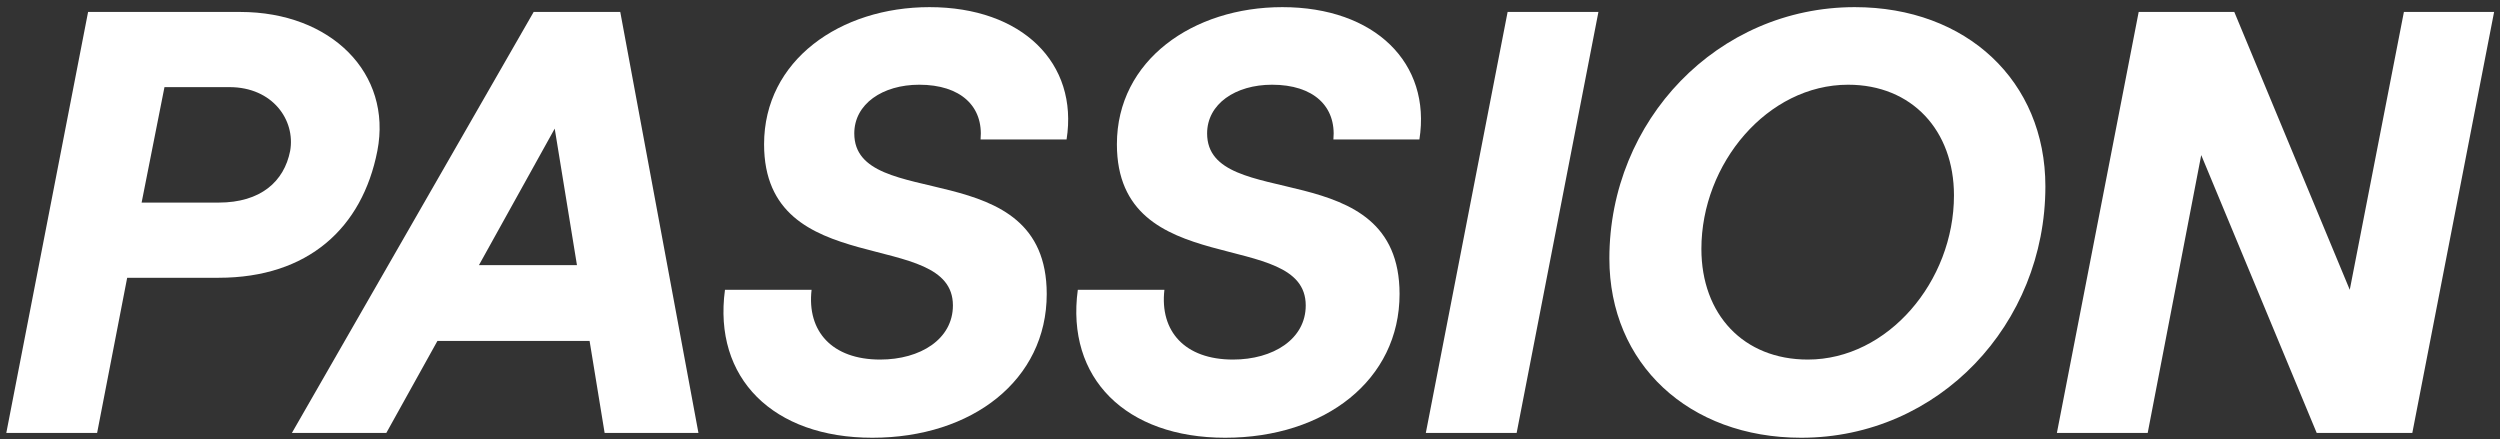
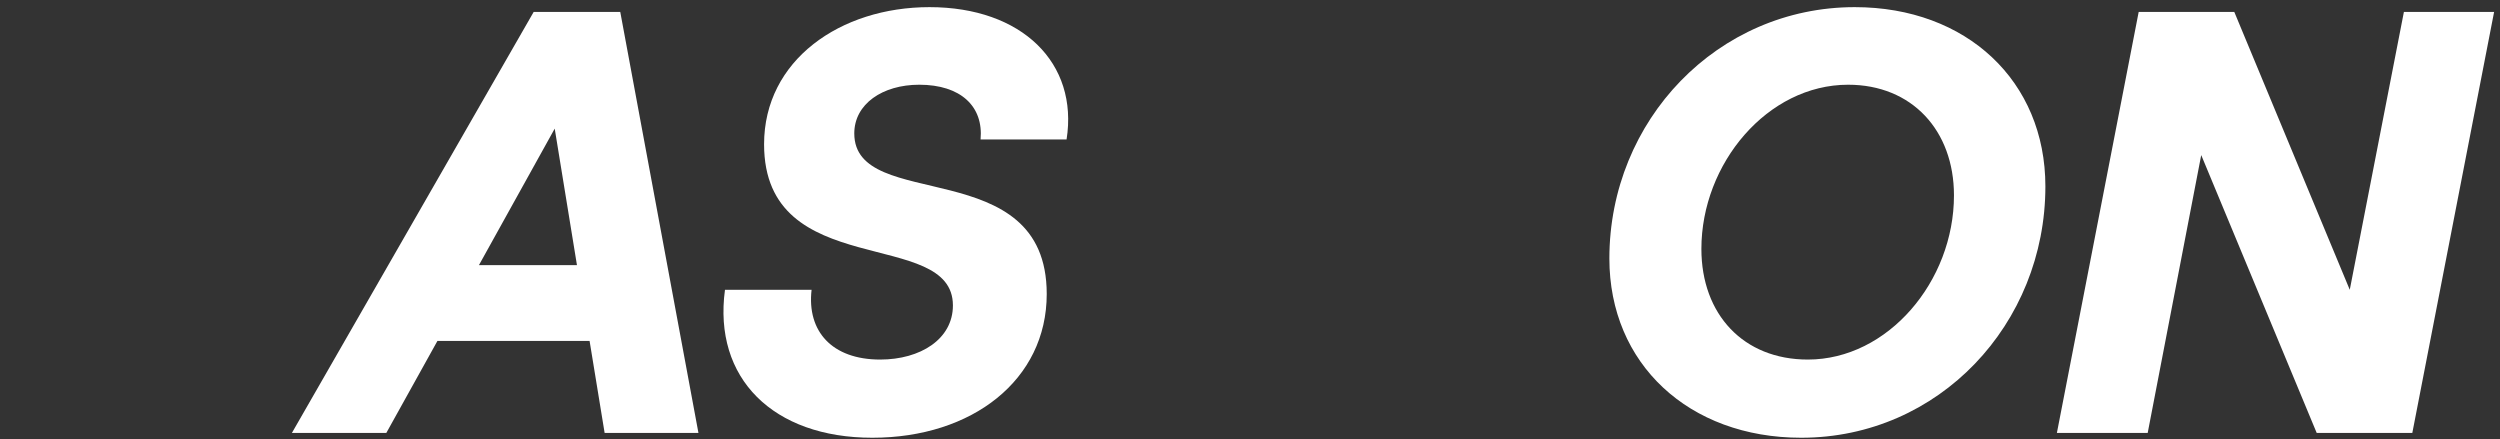
<svg xmlns="http://www.w3.org/2000/svg" width="279" height="49" viewBox="0 0 279 49" fill="none">
  <rect x="0" y="0" width="279" height="49" fill="#333333" stroke="none" />
-   <path d="M0.703 48.315H10.838L14.193 30.999H24.395C34.395 30.999 40.435 25.428 42.113 16.837C43.791 8.18 36.946 1.334 26.811 1.334H9.831L0.703 48.315ZM15.804 22.609L18.355 9.723H25.603C30.435 9.723 32.986 13.415 32.382 16.837C31.71 20.26 29.093 22.609 24.395 22.609H15.804Z" fill="white" />
  <path d="M67.476 48.315H77.946L69.221 1.334H59.557L32.576 48.315H43.113L48.818 38.046H65.798L67.476 48.315ZM53.449 29.59L61.906 14.354L64.389 29.59H53.449Z" fill="white" />
  <path d="M97.352 48.852C108.493 48.852 116.815 42.408 116.815 32.811C116.815 16.972 95.338 23.817 95.338 14.891C95.338 11.602 98.493 9.455 102.587 9.455C107.218 9.455 109.768 11.871 109.432 15.562H119.03C120.372 7.039 114.063 0.797 103.728 0.797C93.794 0.797 85.271 6.703 85.271 16.099C85.271 31.536 106.345 25.294 106.345 34.086C106.345 37.845 102.721 40.127 98.224 40.127C92.855 40.127 90.036 36.972 90.573 32.341H80.908C79.566 42.207 86.278 48.852 97.352 48.852Z" fill="white" />
-   <path d="M136.727 48.852C147.868 48.852 156.191 42.408 156.191 32.811C156.191 16.972 134.714 23.817 134.714 14.891C134.714 11.602 137.868 9.455 141.962 9.455C146.593 9.455 149.143 11.871 148.808 15.562H158.405C159.748 7.039 153.439 0.797 143.103 0.797C133.17 0.797 124.646 6.703 124.646 16.099C124.646 31.536 145.72 25.294 145.72 34.086C145.72 37.845 142.096 40.127 137.599 40.127C132.23 40.127 129.411 36.972 129.948 32.341H120.284C118.941 42.207 125.653 48.852 136.727 48.852Z" fill="white" />
-   <path d="M159.122 48.315H169.257L178.384 1.334H168.25L159.122 48.315Z" fill="white" />
  <path d="M201.016 48.852C216.385 48.852 228.265 36.167 228.265 20.797C228.265 9.052 219.473 0.797 206.989 0.797C191.687 0.797 179.606 13.415 179.606 28.851C179.606 40.596 188.465 48.852 201.016 48.852ZM201.754 40.127C194.573 40.127 189.875 35.093 189.875 27.777C189.875 18.247 197.257 9.455 206.251 9.455C213.365 9.455 218.063 14.556 218.063 21.804C218.063 31.402 210.68 40.127 201.754 40.127Z" fill="white" />
  <path d="M229.549 48.315H239.683L245.657 17.307L258.543 48.315H269.214L278.342 1.334H268.275L262.234 32.341L249.348 1.334H238.677L229.549 48.315Z" fill="white" />
</svg>